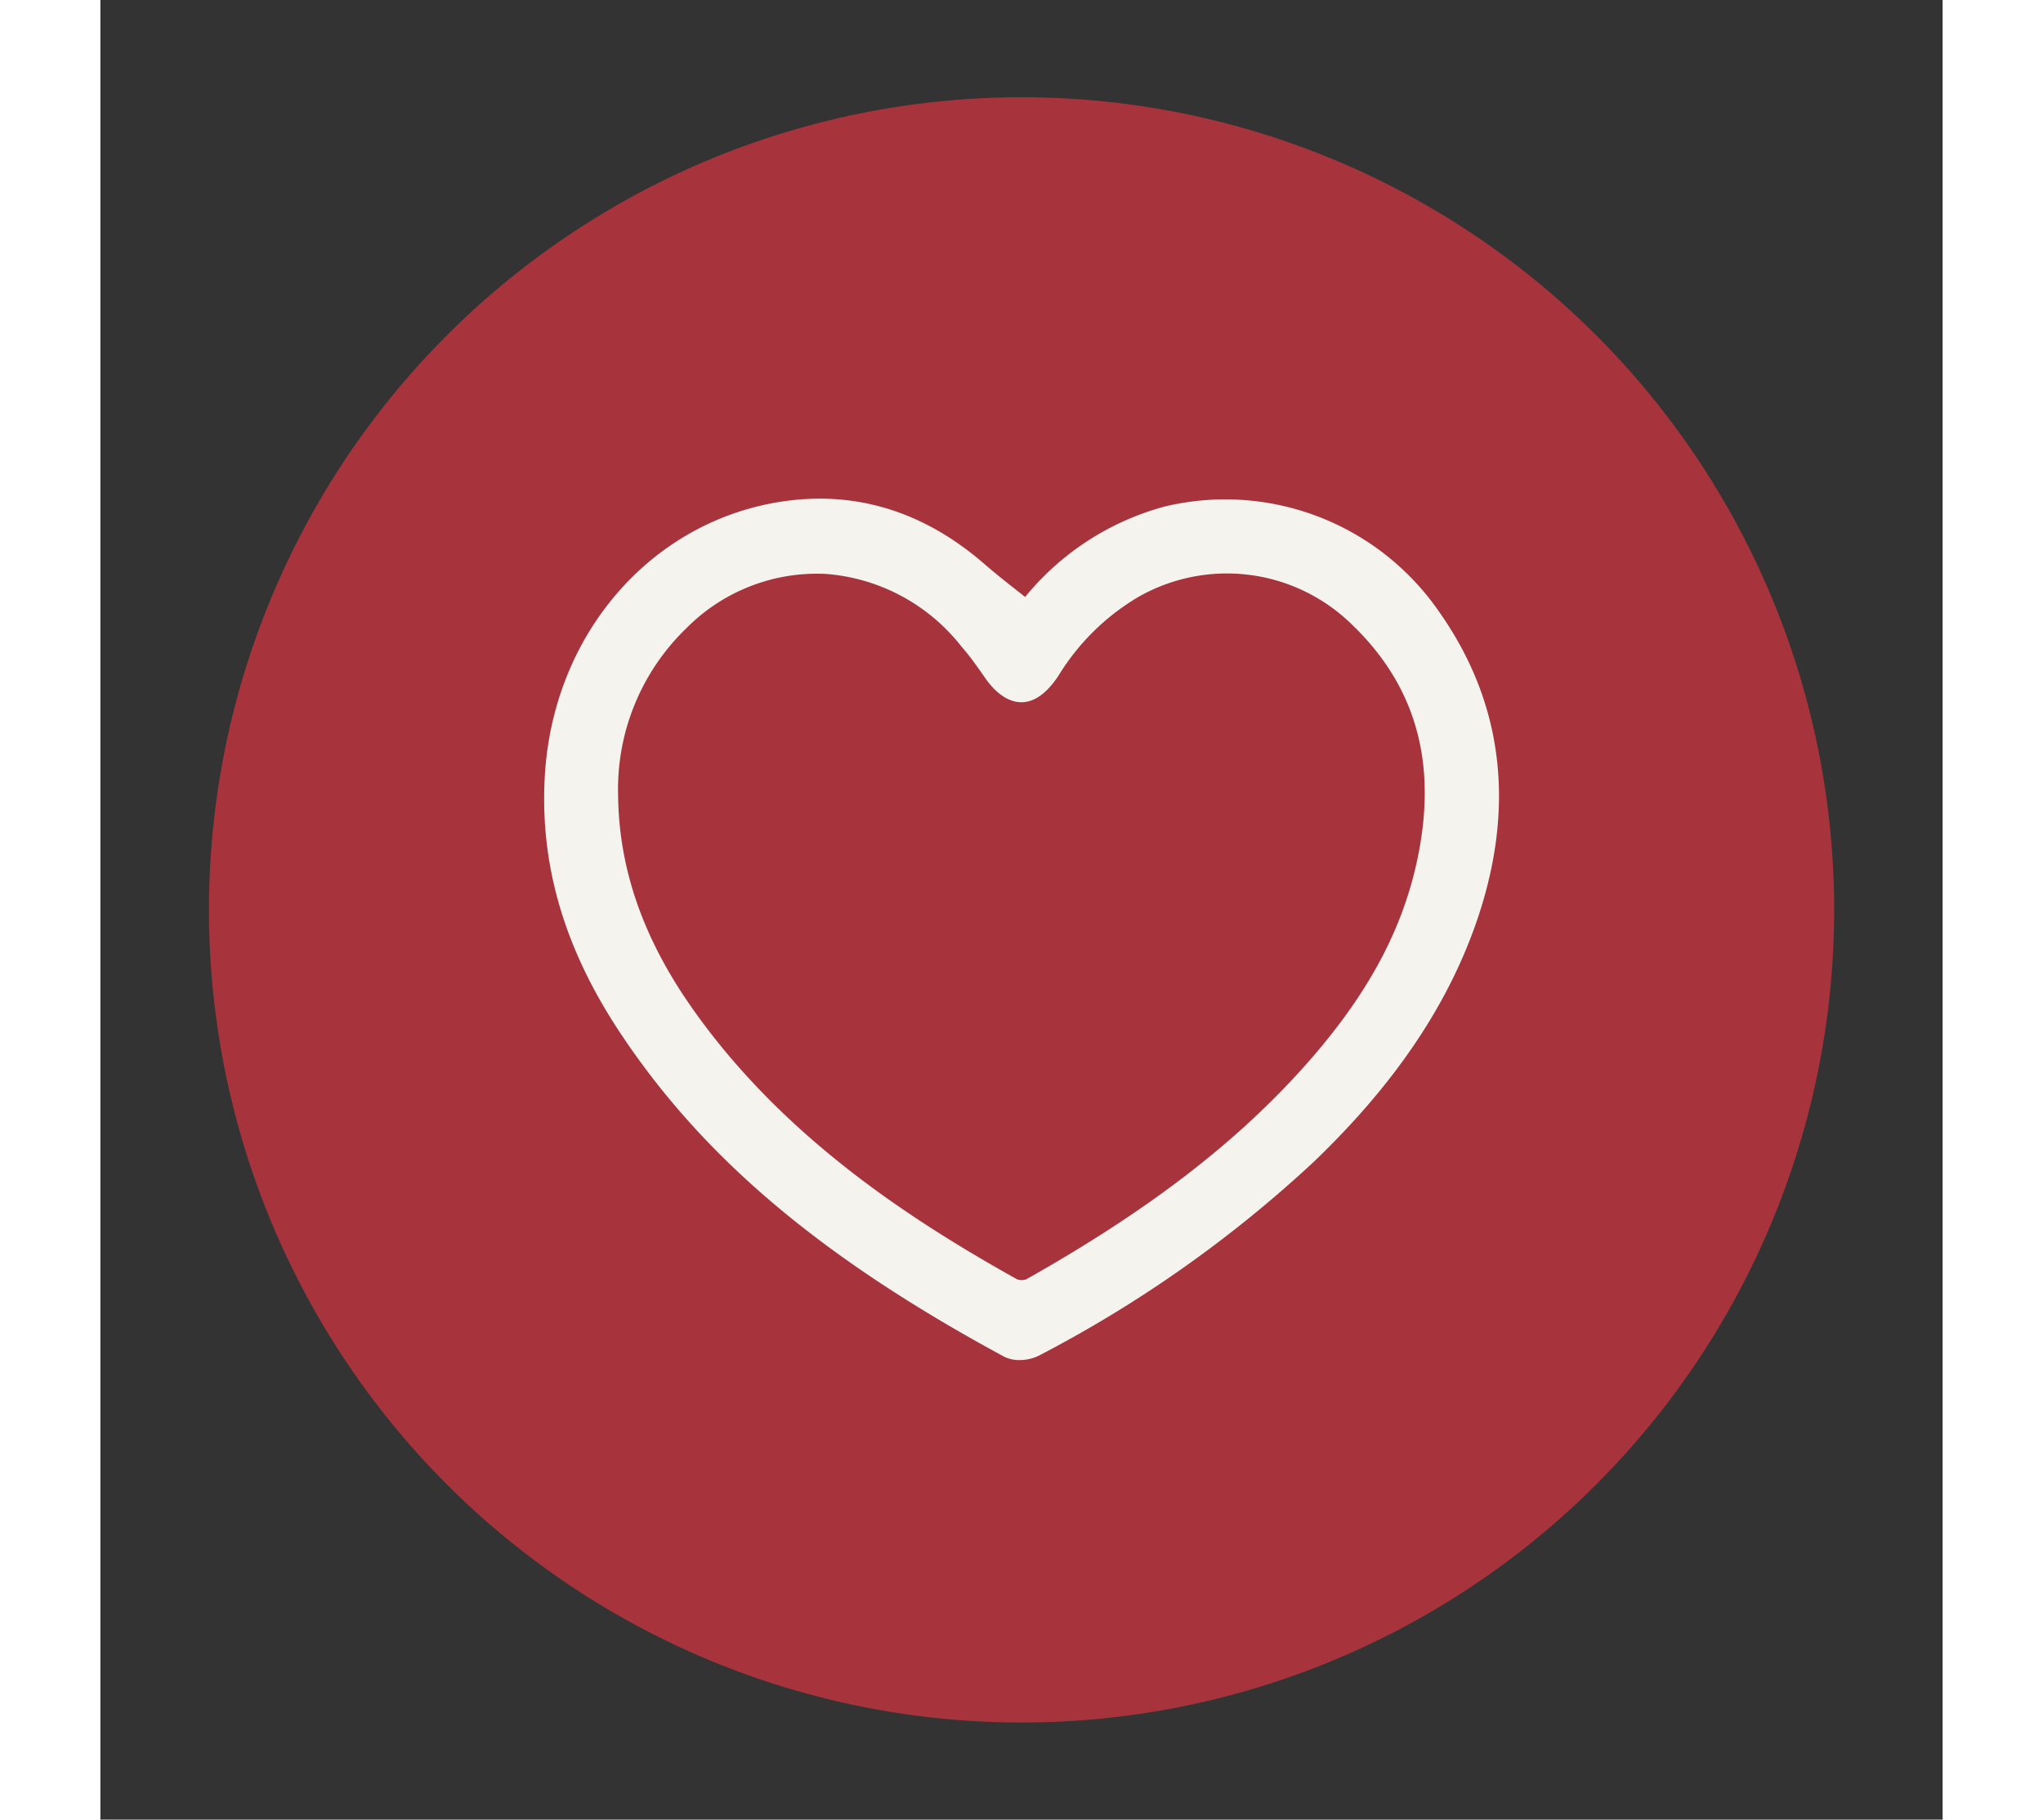
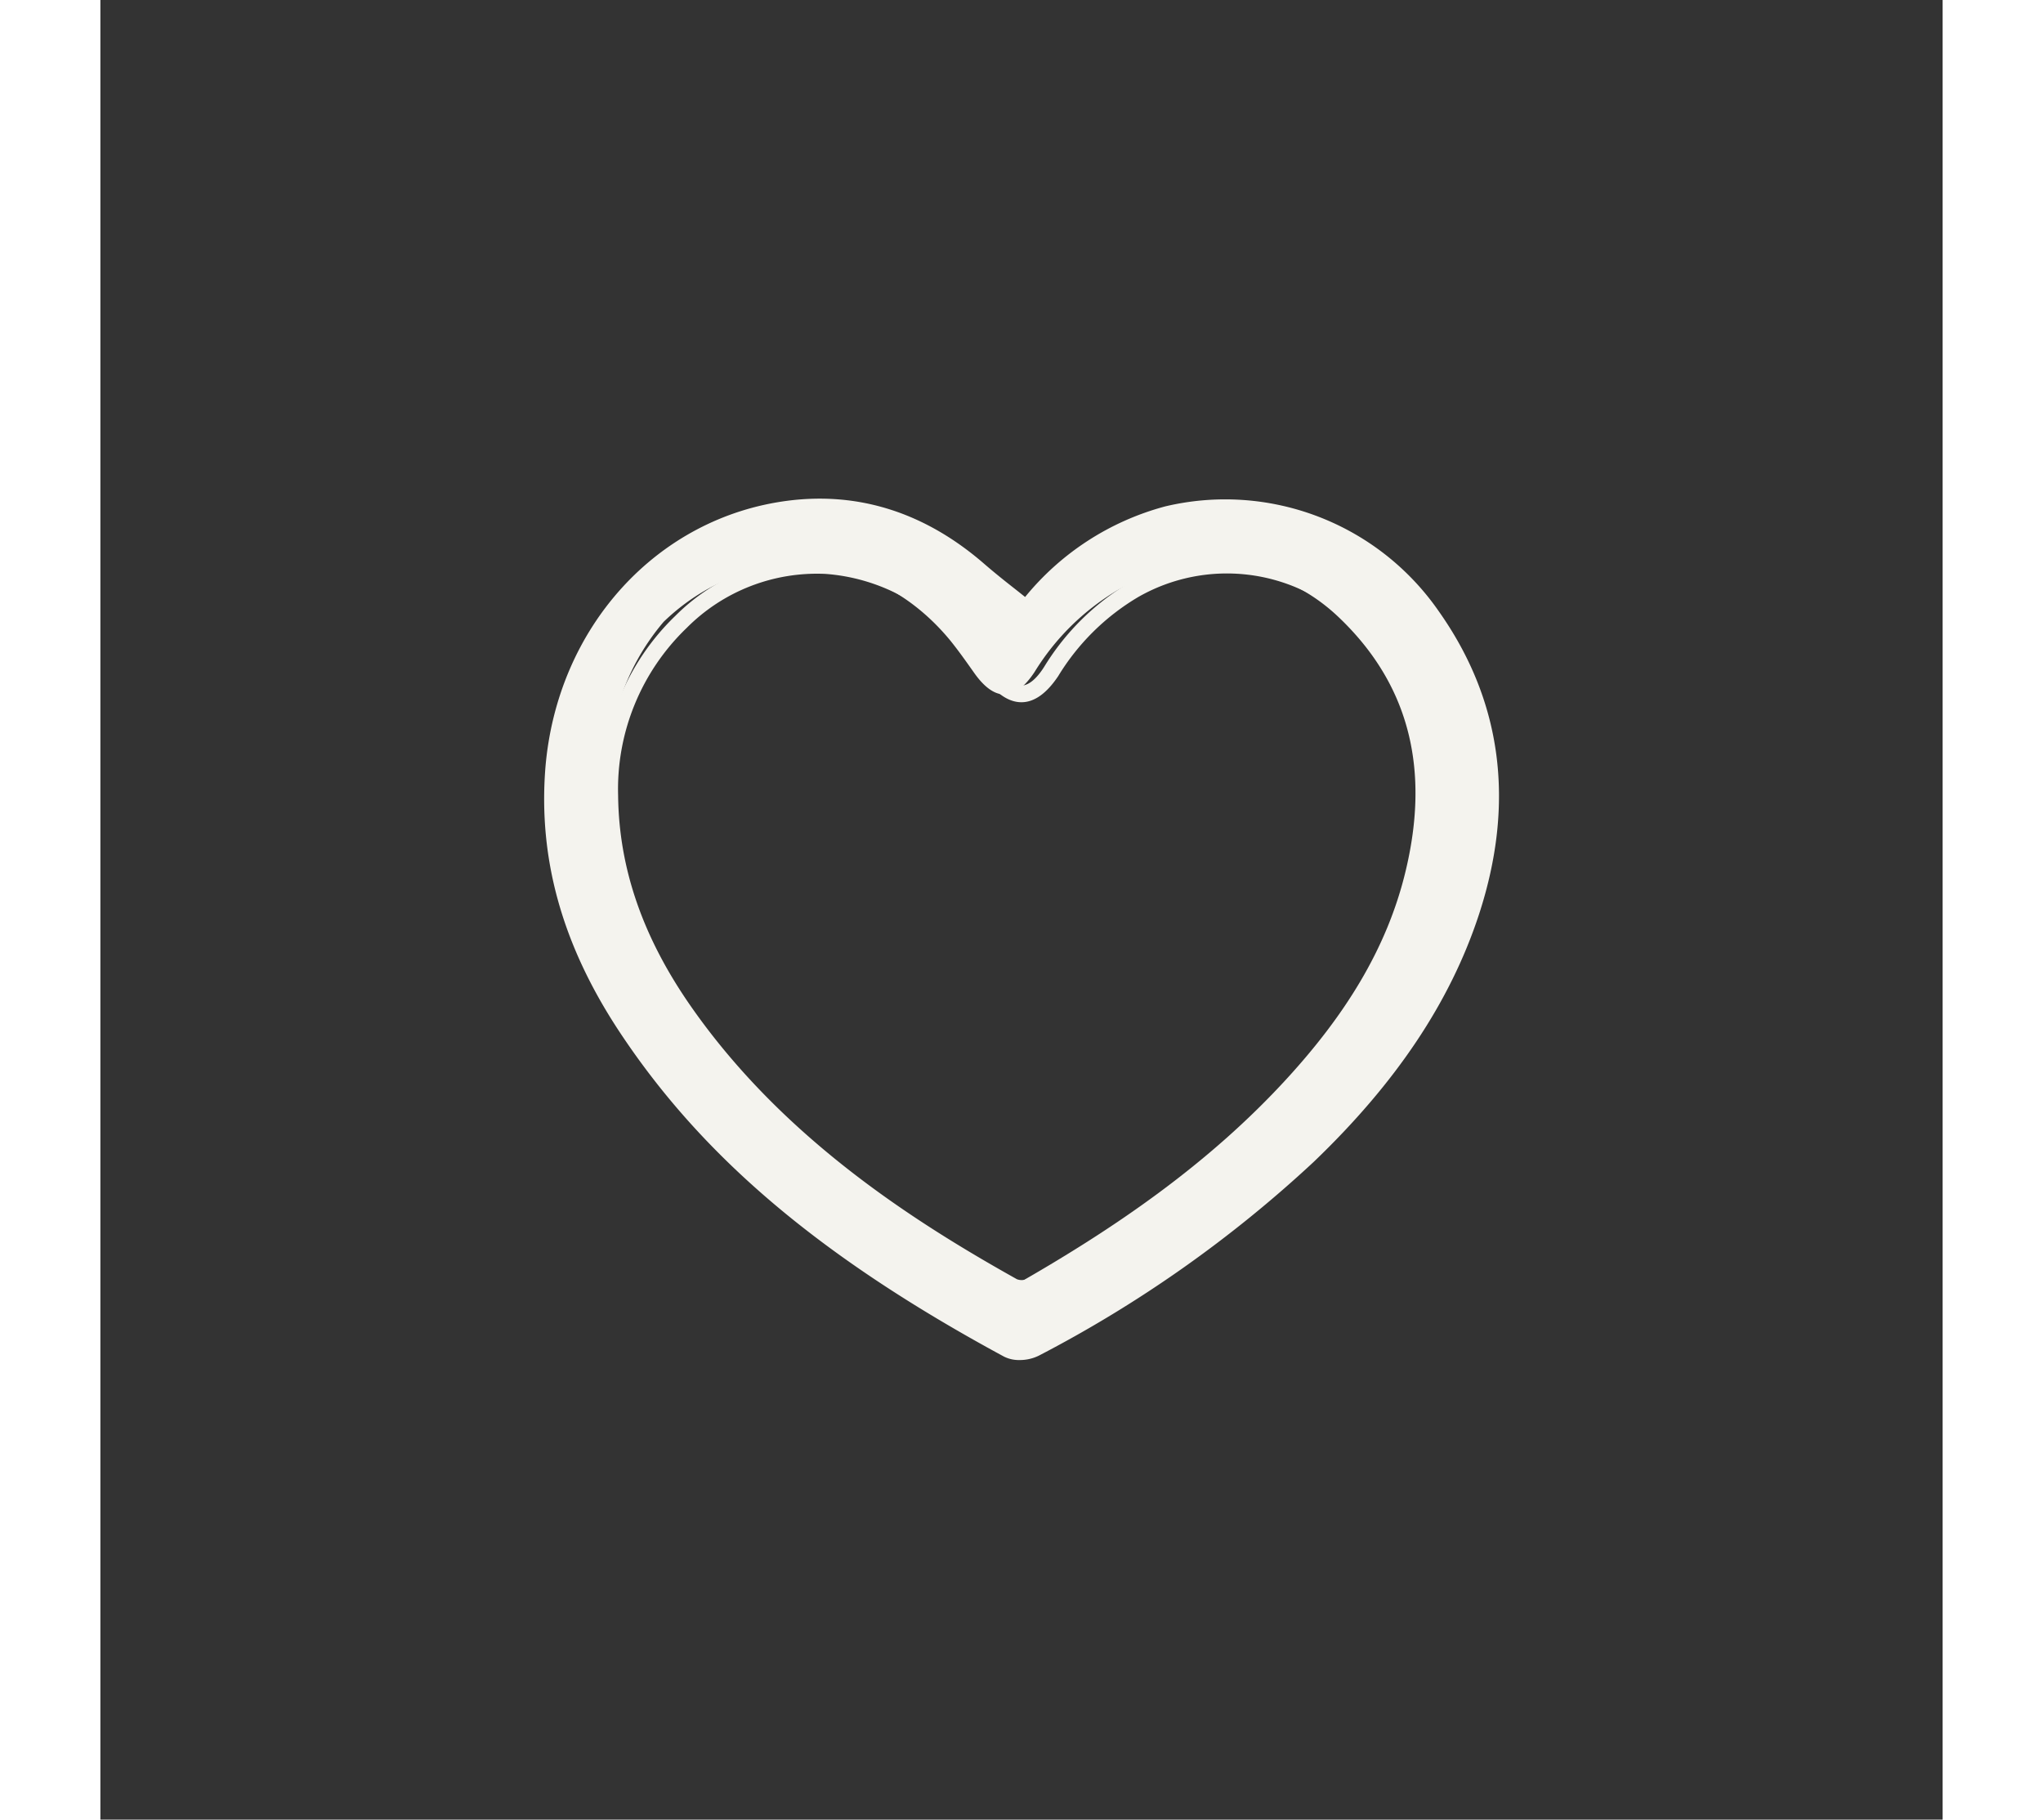
<svg xmlns="http://www.w3.org/2000/svg" width="178" id="Lag_1" data-name="Lag 1" viewBox="0 0 160.51 158.53">
  <rect x="0" y="0" width="160.51" height="158.53" fill="#333333" stroke="none" />
  <defs>
    <style>.cls-1{fill:#a7343c;}.cls-2{fill:#f4f3ee;}</style>
  </defs>
  <title>støt os</title>
-   <circle class="cls-1" cx="80.26" cy="79.27" r="70.8" />
-   <path class="cls-2" d="M80.67,53A23,23,0,0,1,93,44.8,21.9,21.9,0,0,1,116,53.64c5.65,8,6.41,16.7,3.42,25.82-2.75,8.39-7.91,15.23-14.21,21.26a107.54,107.54,0,0,1-23.81,16.77,2.88,2.88,0,0,1-2.35.08C66,110.5,54.08,102.05,45.75,89.4c-4.46-6.78-7-14.17-6.28-22.41,1-11.54,9-21.2,20.54-22.67,6.3-.8,11.81,1.22,16.57,5.37C77.89,50.83,79.28,51.87,80.67,53ZM44.41,69.32c.07,7,2.59,13.25,6.58,18.92,7.38,10.48,17.53,17.67,28.53,23.82A1.81,1.81,0,0,0,81,112c8.81-5,17.08-10.66,23.94-18.18,4.79-5.25,8.64-11.09,10.29-18.11,2-8.43.54-16-6-22.13a16.23,16.23,0,0,0-19.13-2.22,21.17,21.17,0,0,0-7.23,7.13c-1.72,2.6-3.5,2.61-5.31,0-.65-.92-1.3-1.84-2-2.71-6.63-8.1-17.54-8.85-25-1.67A20.05,20.05,0,0,0,44.41,69.32Z" />
+   <path class="cls-2" d="M80.67,53A23,23,0,0,1,93,44.8,21.9,21.9,0,0,1,116,53.64c5.65,8,6.41,16.7,3.42,25.82-2.75,8.39-7.91,15.23-14.21,21.26a107.54,107.54,0,0,1-23.81,16.77,2.88,2.88,0,0,1-2.35.08C66,110.5,54.08,102.05,45.75,89.4c-4.46-6.78-7-14.17-6.28-22.41,1-11.54,9-21.2,20.54-22.67,6.3-.8,11.81,1.22,16.57,5.37C77.89,50.83,79.28,51.87,80.67,53ZM44.41,69.32c.07,7,2.59,13.25,6.58,18.92,7.38,10.48,17.53,17.67,28.53,23.82c8.81-5,17.08-10.66,23.94-18.18,4.79-5.25,8.64-11.09,10.29-18.11,2-8.43.54-16-6-22.13a16.23,16.23,0,0,0-19.13-2.22,21.17,21.17,0,0,0-7.23,7.13c-1.72,2.6-3.5,2.61-5.31,0-.65-.92-1.3-1.84-2-2.71-6.63-8.1-17.54-8.85-25-1.67A20.05,20.05,0,0,0,44.41,69.32Z" />
  <path class="cls-2" d="M80.08,118.49a2.88,2.88,0,0,1-1.35-.3c-16-8.65-26.33-17.41-33.57-28.4-4.95-7.53-7-15-6.39-22.86,1-12.27,9.72-21.85,21.15-23.31,6.23-.79,12,1.07,17.13,5.54.88.76,1.78,1.48,2.74,2.23l.78.62a23.62,23.62,0,0,1,12.2-7.89,22.63,22.63,0,0,1,23.83,9.12c5.52,7.8,6.7,16.69,3.51,26.44-2.5,7.61-7.21,14.66-14.4,21.55a108.46,108.46,0,0,1-23.95,16.88A3.75,3.75,0,0,1,80.08,118.49ZM62.67,44.85A20.29,20.29,0,0,0,60.1,45c-10.77,1.37-19,10.43-19.93,22-.62,7.53,1.39,14.71,6.17,22C53.44,99.8,63.64,108.42,79.4,117a2.22,2.22,0,0,0,1.69-.09,106.54,106.54,0,0,0,23.65-16.66c7-6.72,11.61-13.58,14-21,3-9.3,1.93-17.77-3.32-25.19a21.19,21.19,0,0,0-22.33-8.57,22.38,22.38,0,0,0-11.9,8l-.44.56-.55-.45-1.31-1C78,51.76,77,51,76.12,50.22A20.15,20.15,0,0,0,62.67,44.85Zm17.5,68.06a2,2,0,0,1-1-.23c-9.1-5.09-20.58-12.41-28.77-24C46,82.33,43.78,76,43.71,69.33h0A20.86,20.86,0,0,1,50.1,53.65a17.4,17.4,0,0,1,13.17-5.1,17.94,17.94,0,0,1,12.84,6.83c.72.88,1.37,1.81,2,2.72l0,0c.53.75,1.32,1.65,2.13,1.63s1.53-.9,2-1.65a21.64,21.64,0,0,1,7.47-7.35,16.93,16.93,0,0,1,20,2.32c6.3,5.88,8.4,13.55,6.23,22.8-1.5,6.4-4.83,12.25-10.46,18.42-6.06,6.65-13.73,12.47-24.12,18.32A2.48,2.48,0,0,1,80.17,112.91ZM45.11,69.32c.07,6.38,2.18,12.44,6.45,18.51,8,11.39,19.34,18.61,28.3,23.62a1.18,1.18,0,0,0,.82,0c10.26-5.78,17.81-11.51,23.77-18.05,5.47-6,8.68-11.64,10.13-17.79,2.07-8.85.17-15.87-5.81-21.46A15.56,15.56,0,0,0,90.45,52a20.2,20.2,0,0,0-7,6.91c-1,1.49-2.06,2.26-3.18,2.27S78,60.43,77,58.94l0,0c-.62-.89-1.26-1.8-2-2.64A16.59,16.59,0,0,0,63.18,50a16,16,0,0,0-12.1,4.71A19.47,19.47,0,0,0,45.11,69.32Z" />
</svg>